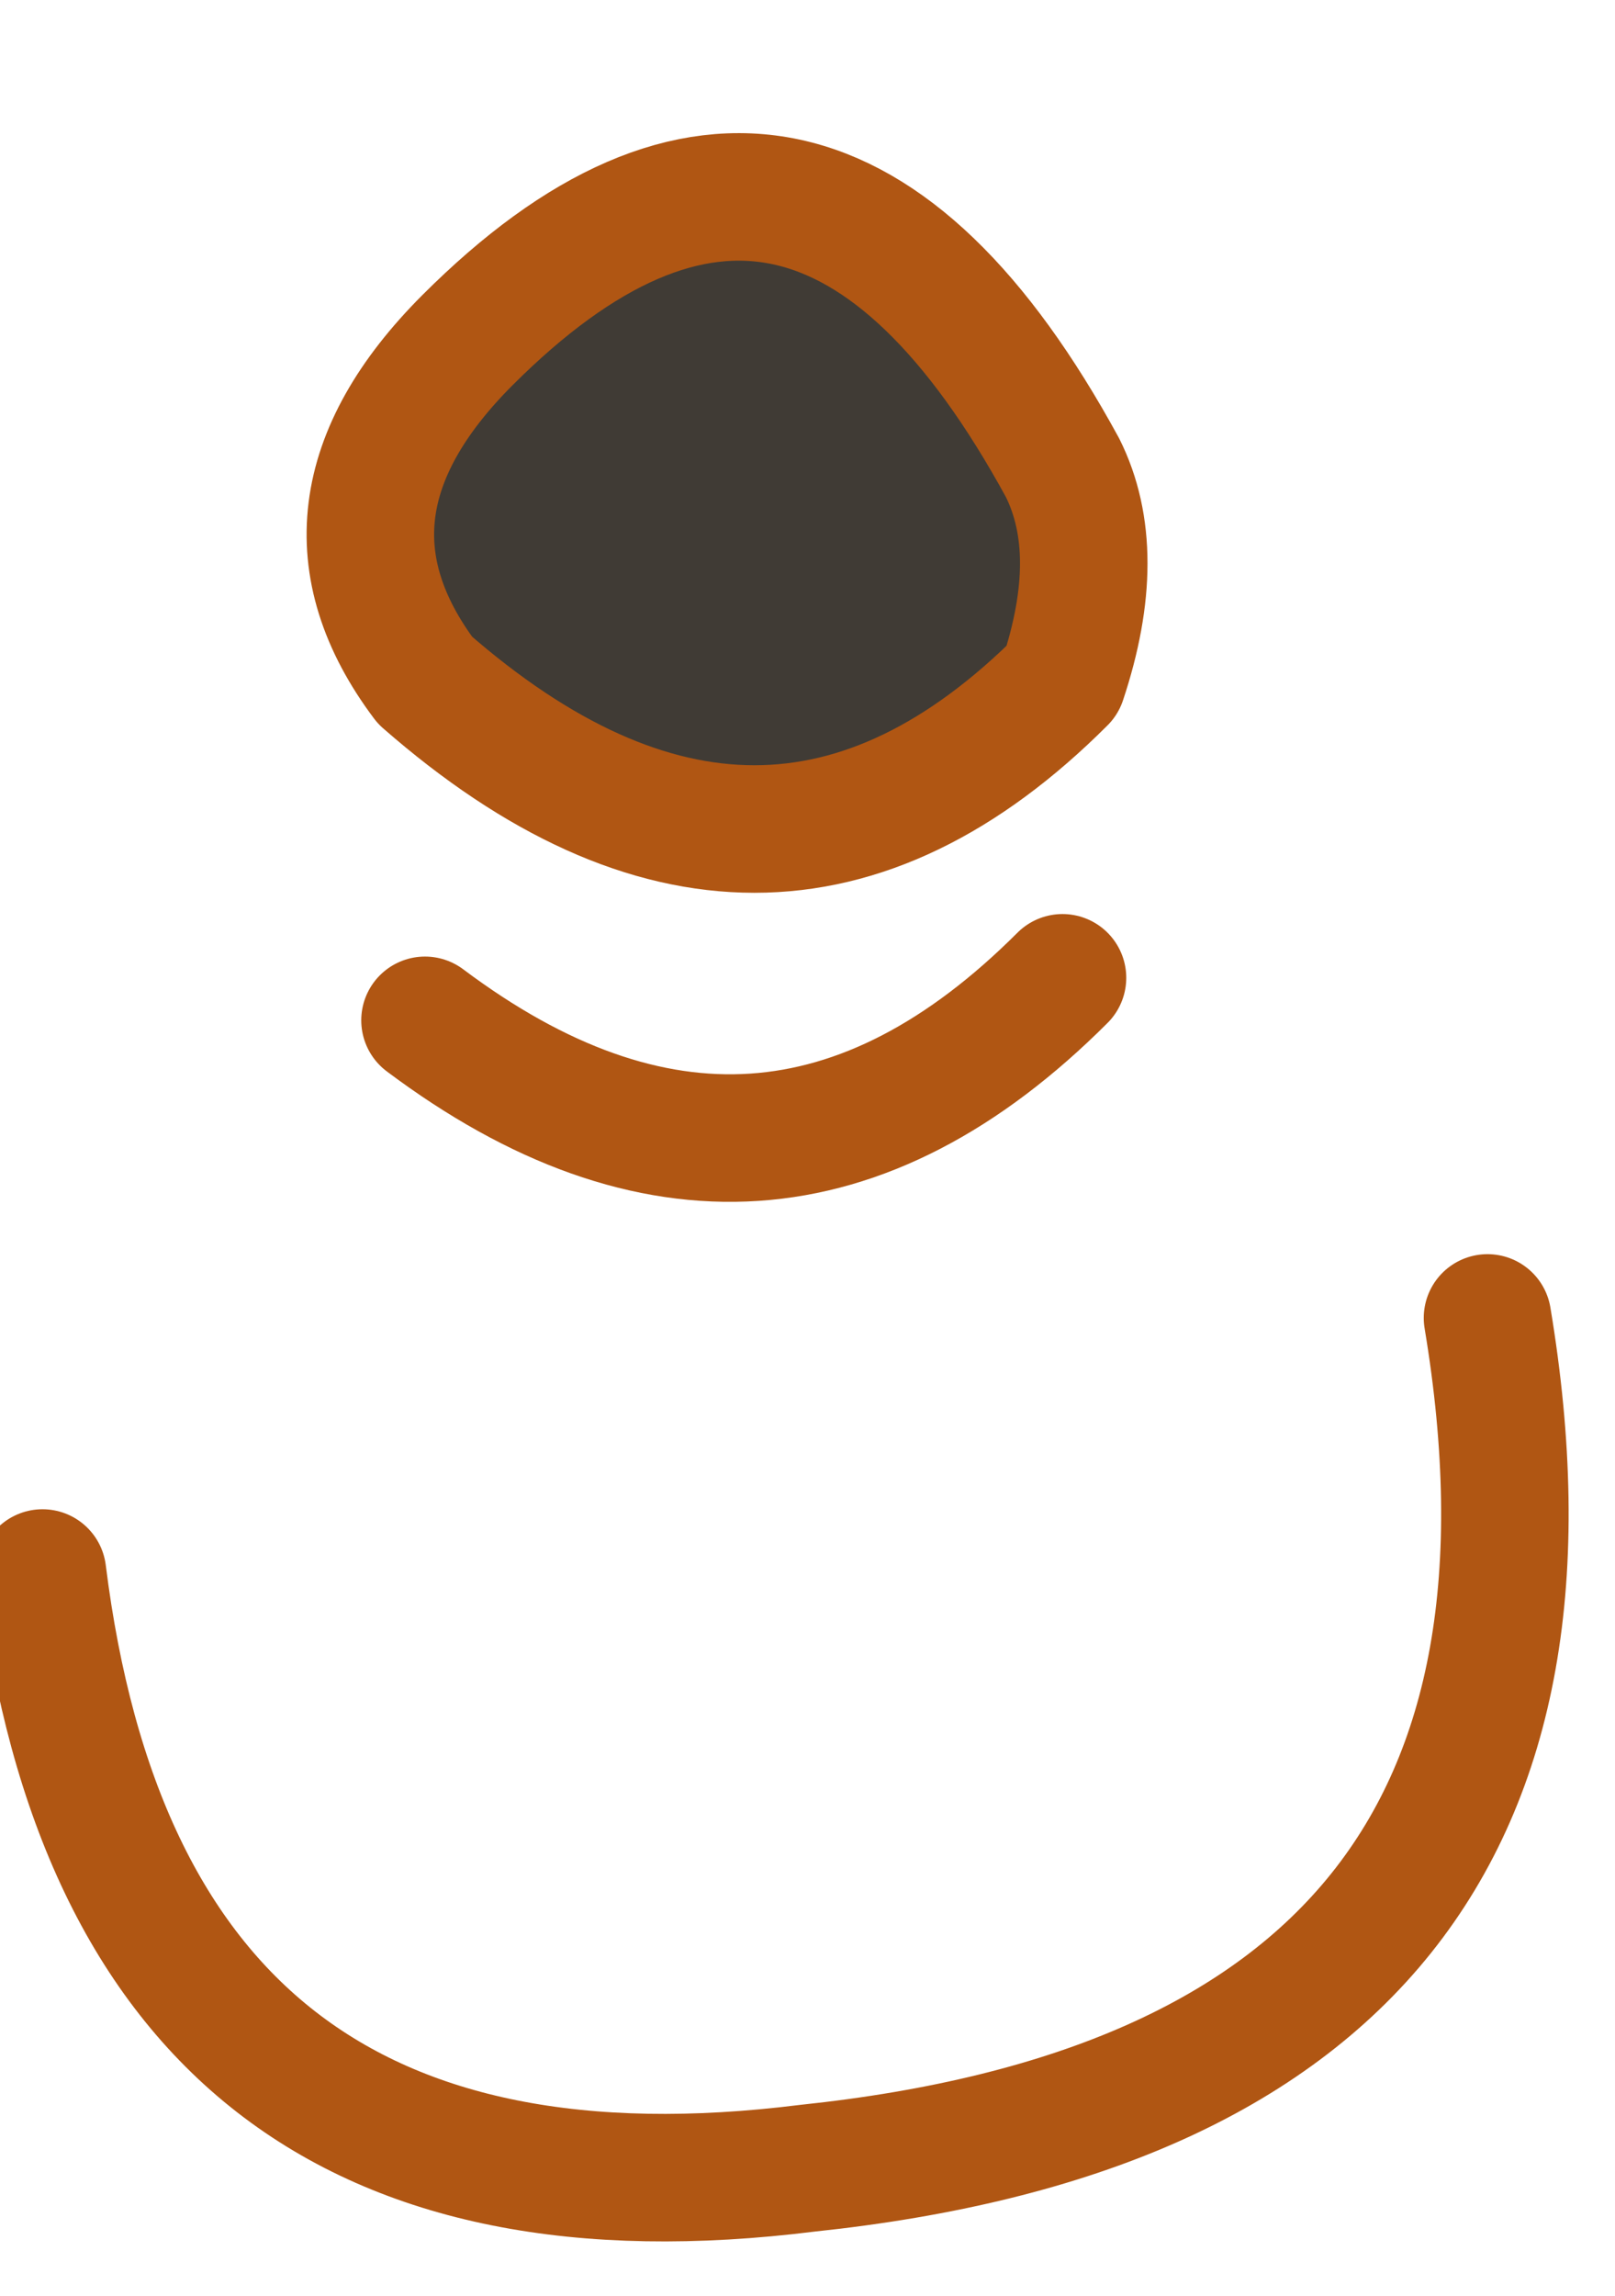
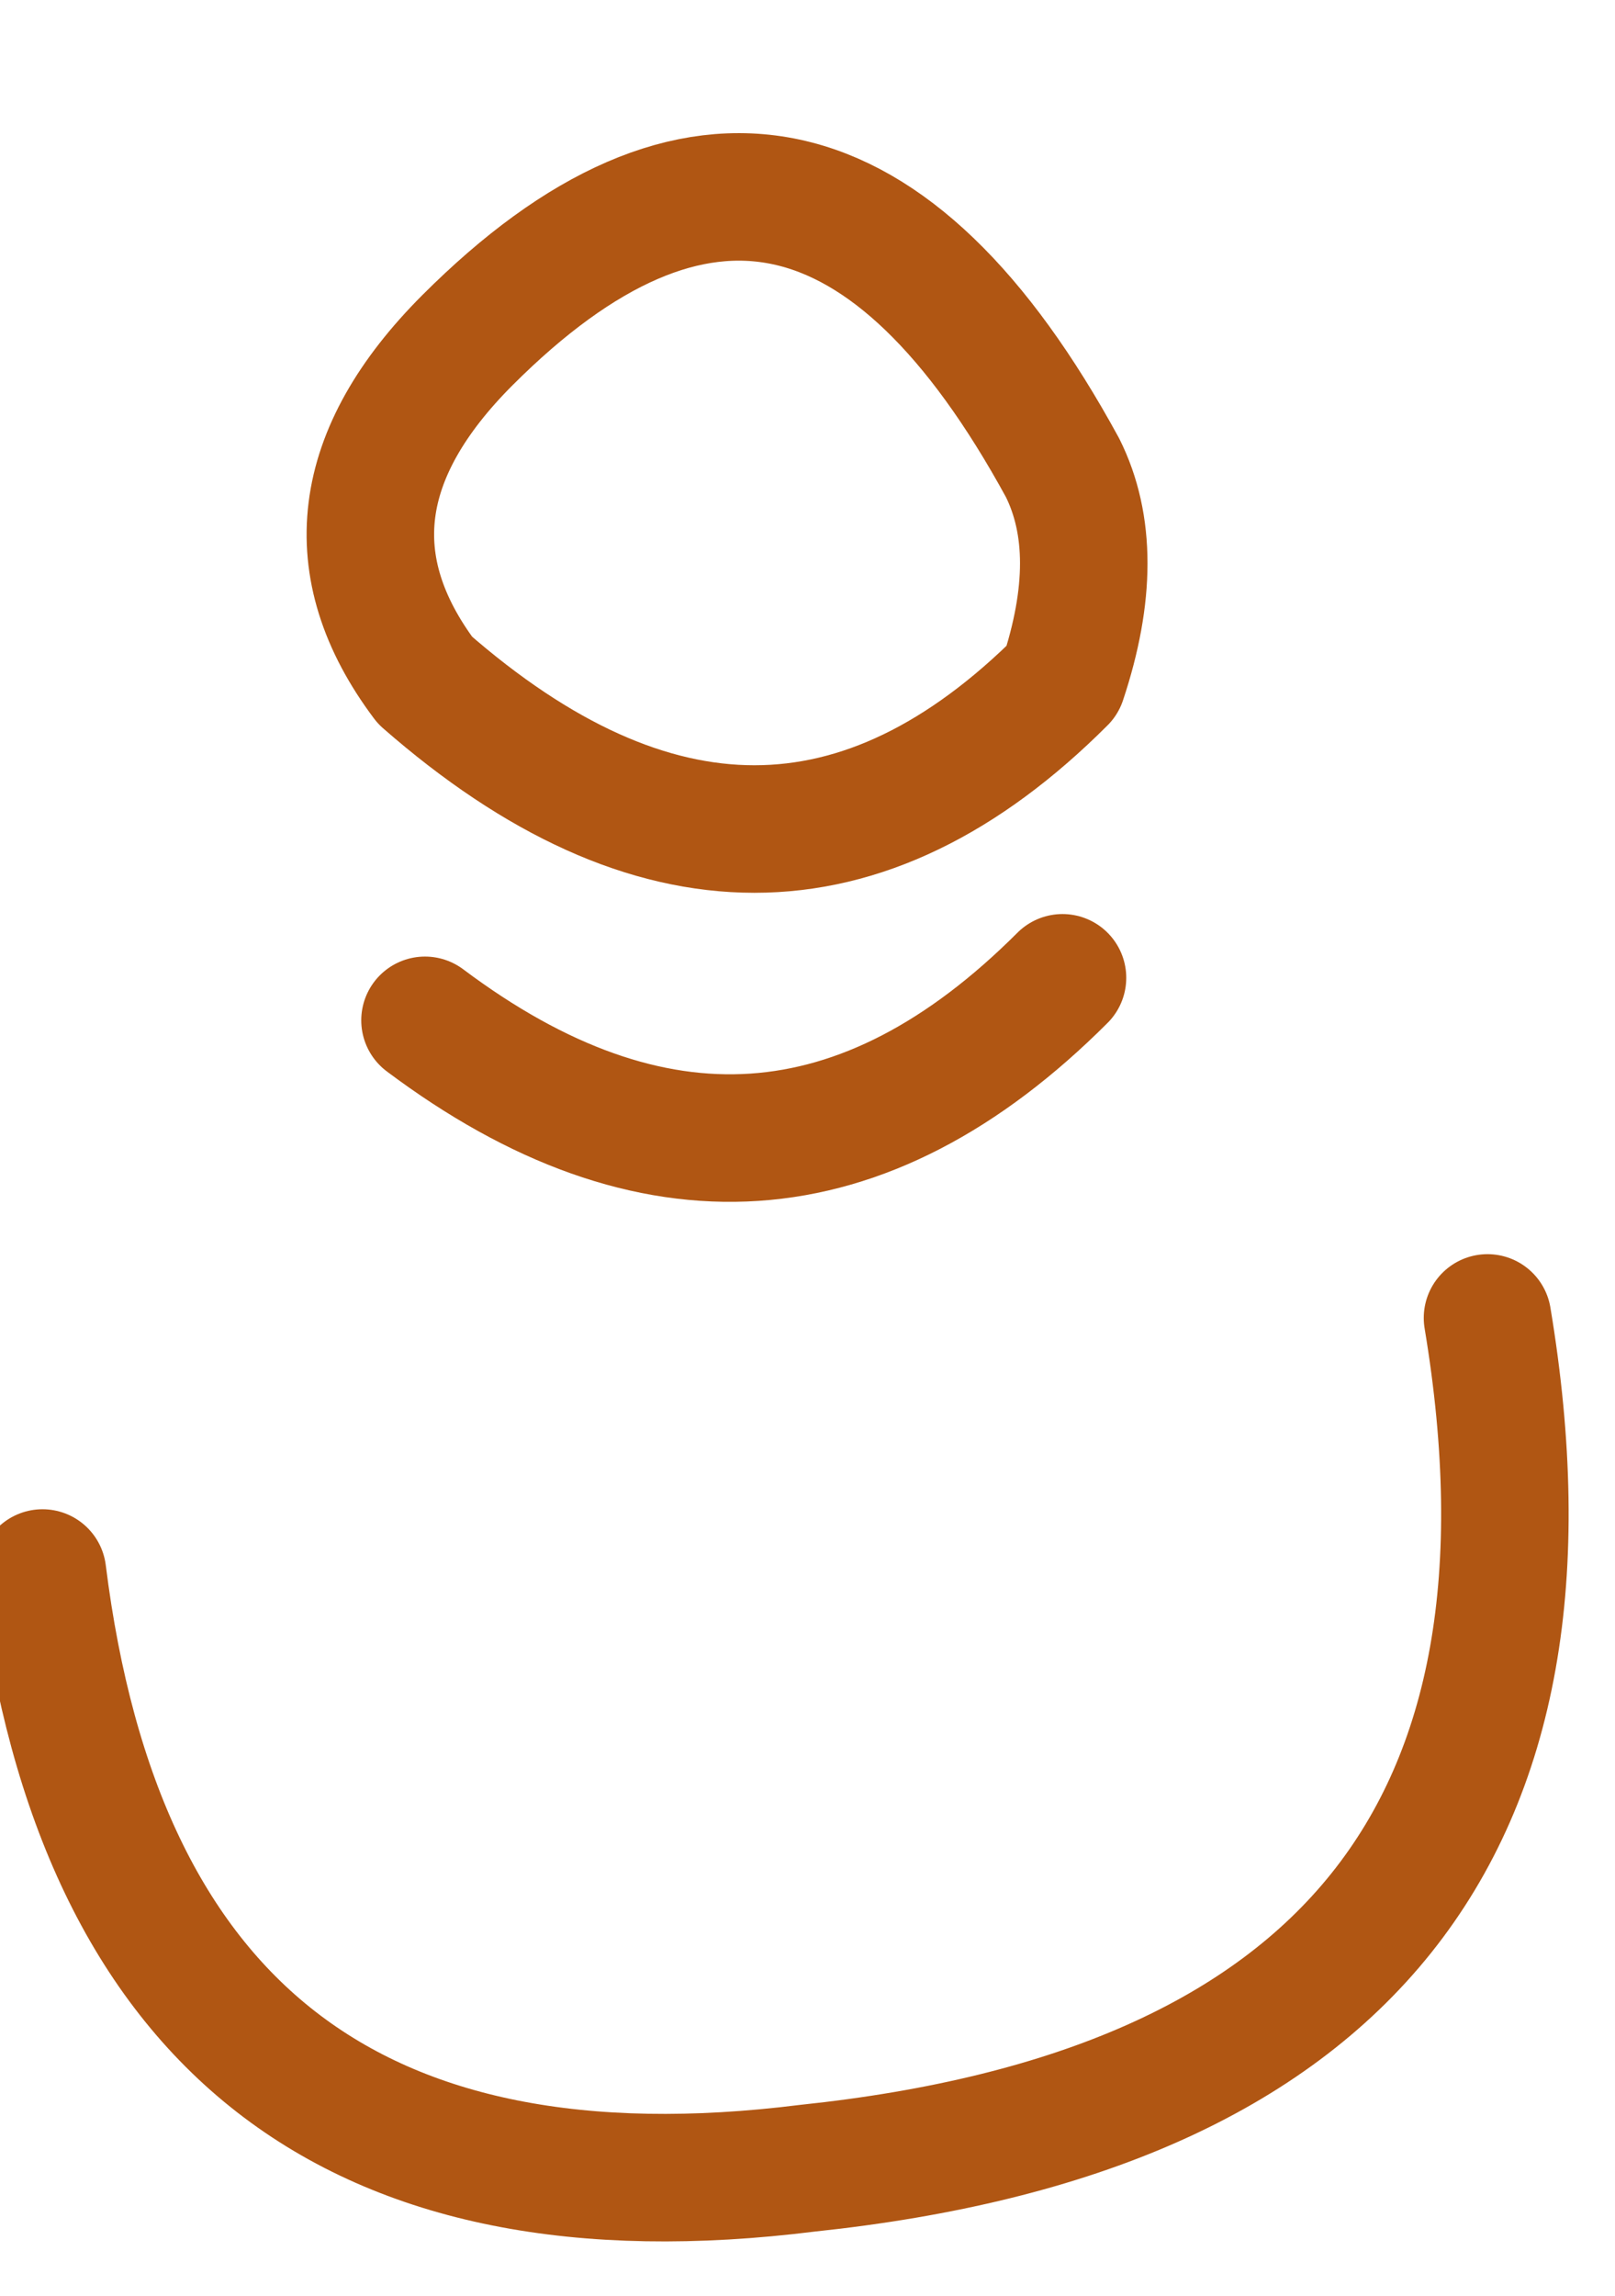
<svg xmlns="http://www.w3.org/2000/svg" height="2.7px" width="1.9px">
  <g transform="matrix(1.0, 0.0, 0.0, 1.0, 0.9, 1.15)">
-     <path d="M0.35 -0.6 Q0.4 -0.5 0.35 -0.35 0.0 0.0 -0.4 -0.35 -0.55 -0.55 -0.35 -0.75 0.05 -1.15 0.35 -0.6" fill="#403b35" fill-rule="evenodd" stroke="none" />
    <path d="M0.35 -0.6 Q0.05 -1.15 -0.35 -0.75 -0.55 -0.55 -0.4 -0.35 0.0 0.0 0.35 -0.35 0.4 -0.5 0.35 -0.6 M-0.85 0.7 Q-0.75 1.5 0.05 1.4 1.0 1.3 0.85 0.4 M-0.4 0.05 Q0.0 0.35 0.35 0.0" fill="none" stroke="#b05613" stroke-linecap="round" stroke-linejoin="round" stroke-width="0.15" />
  </g>
</svg>